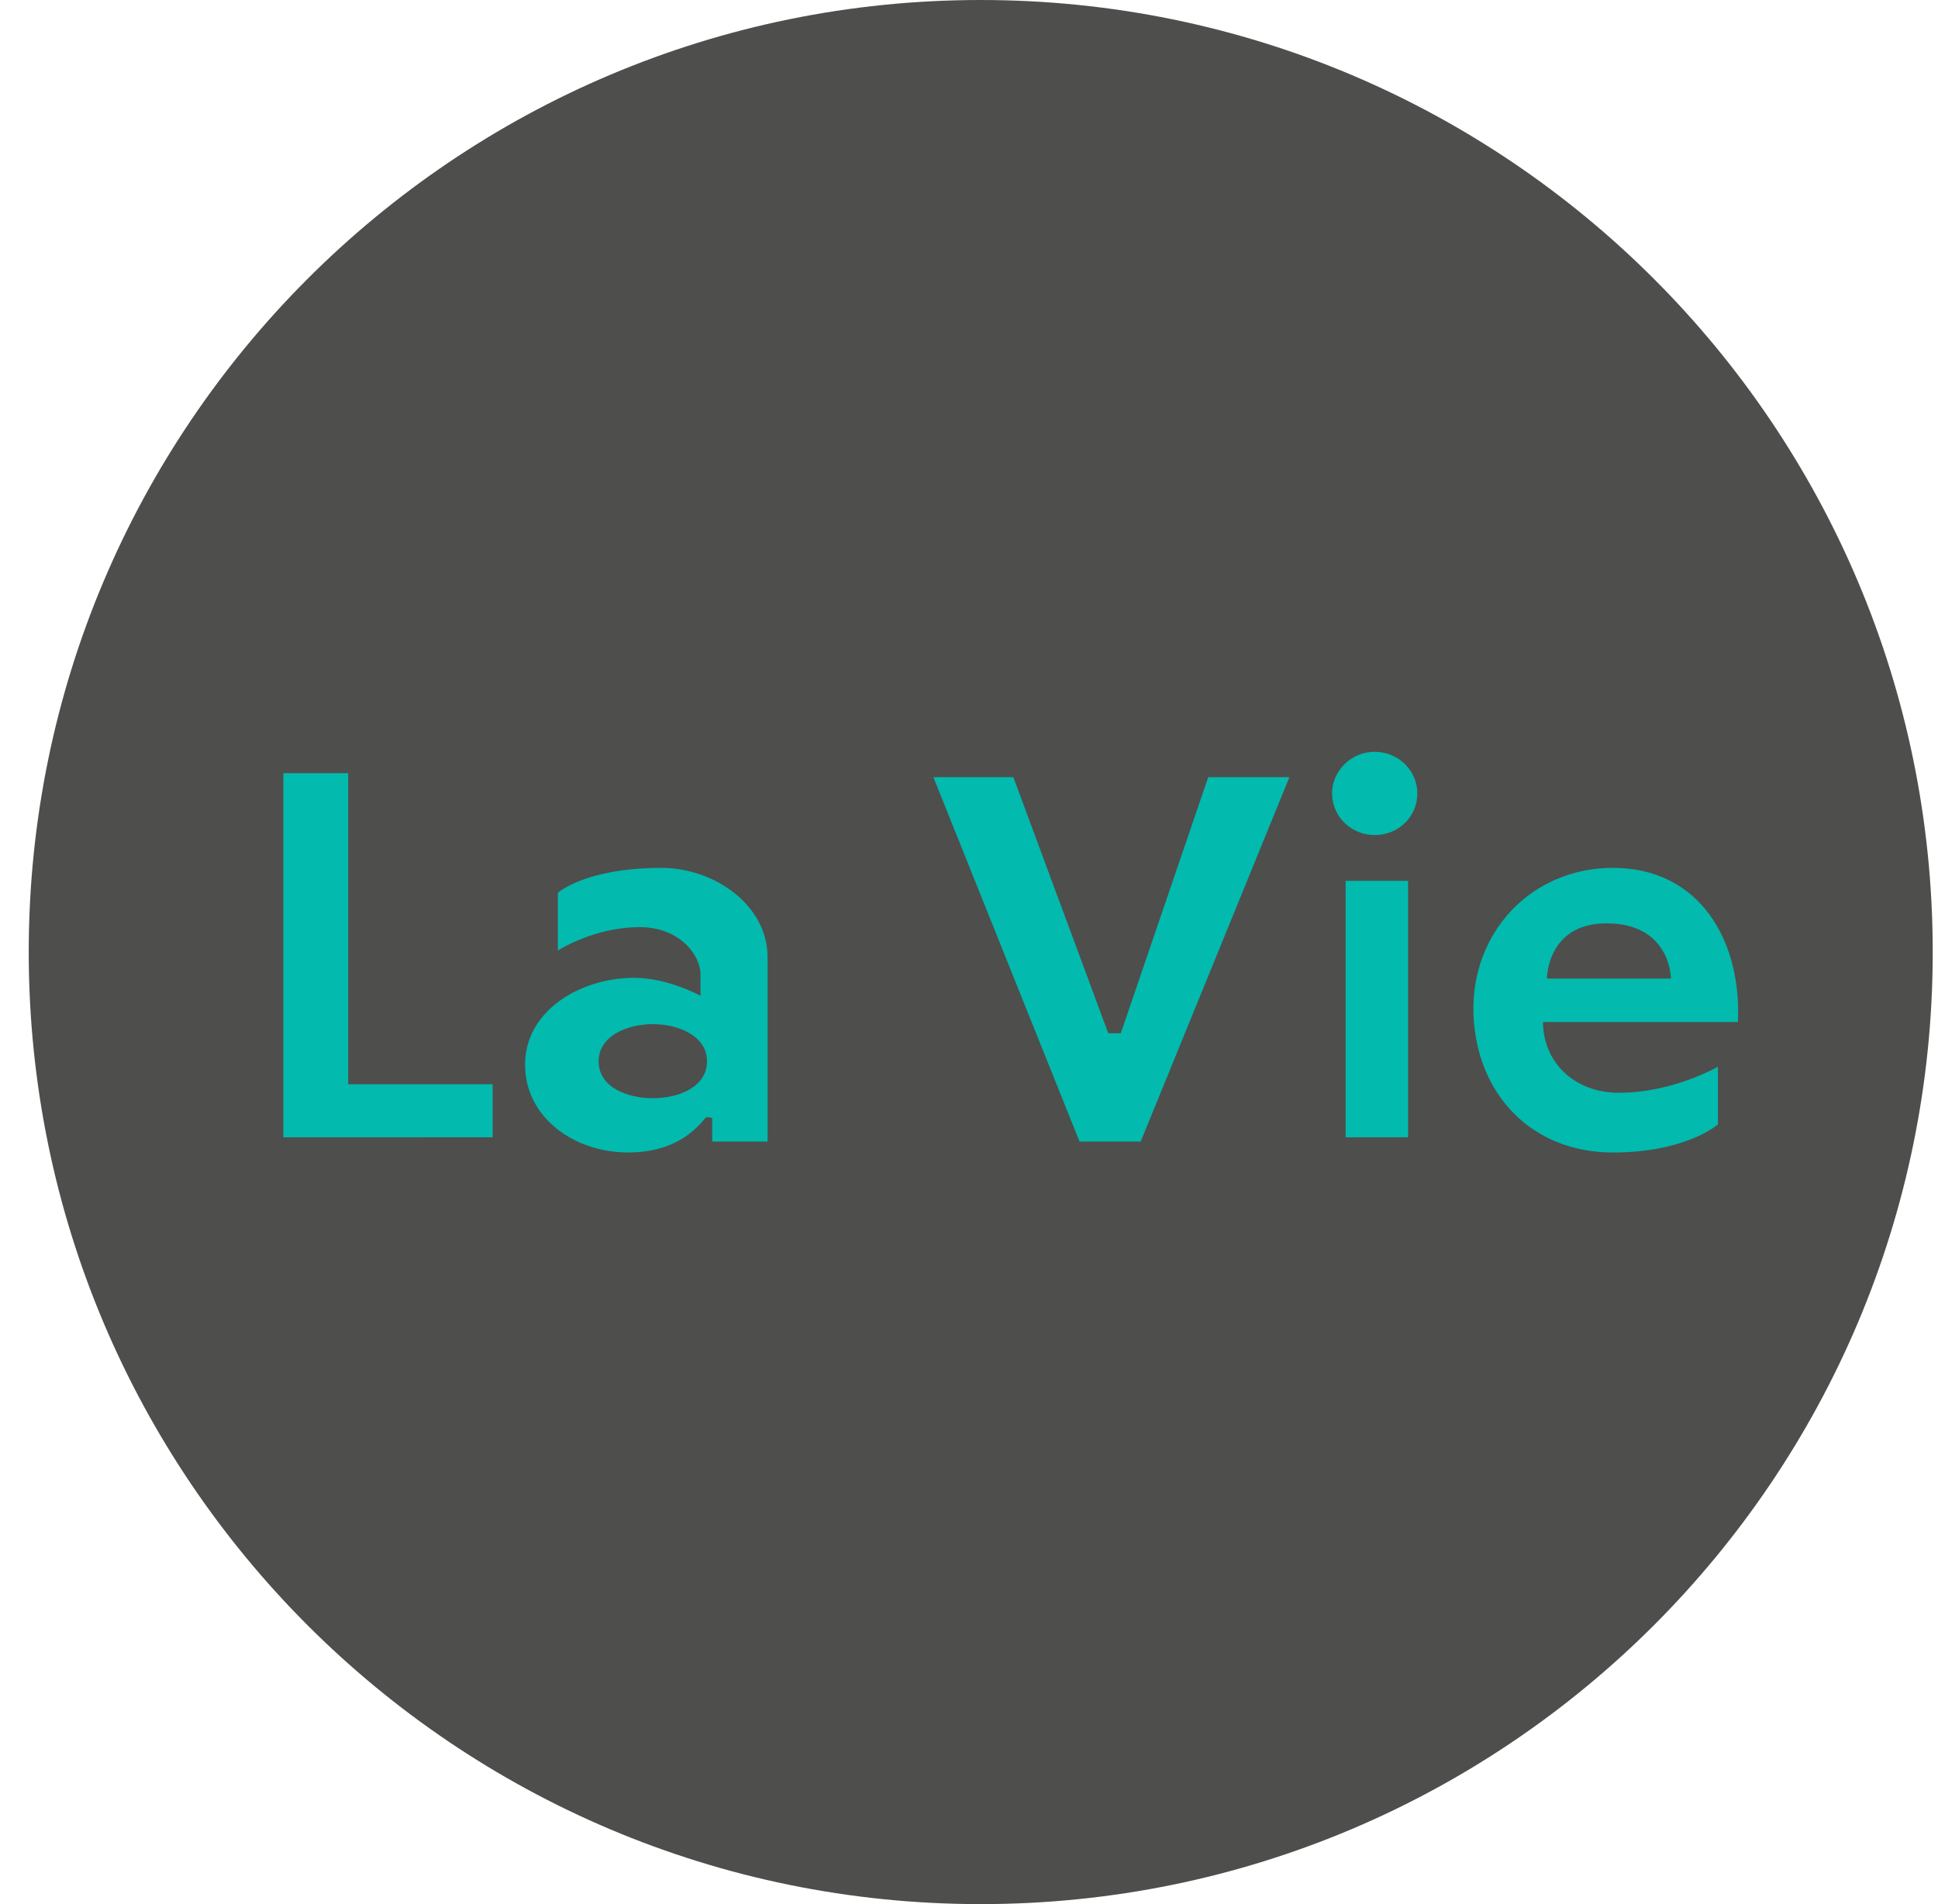
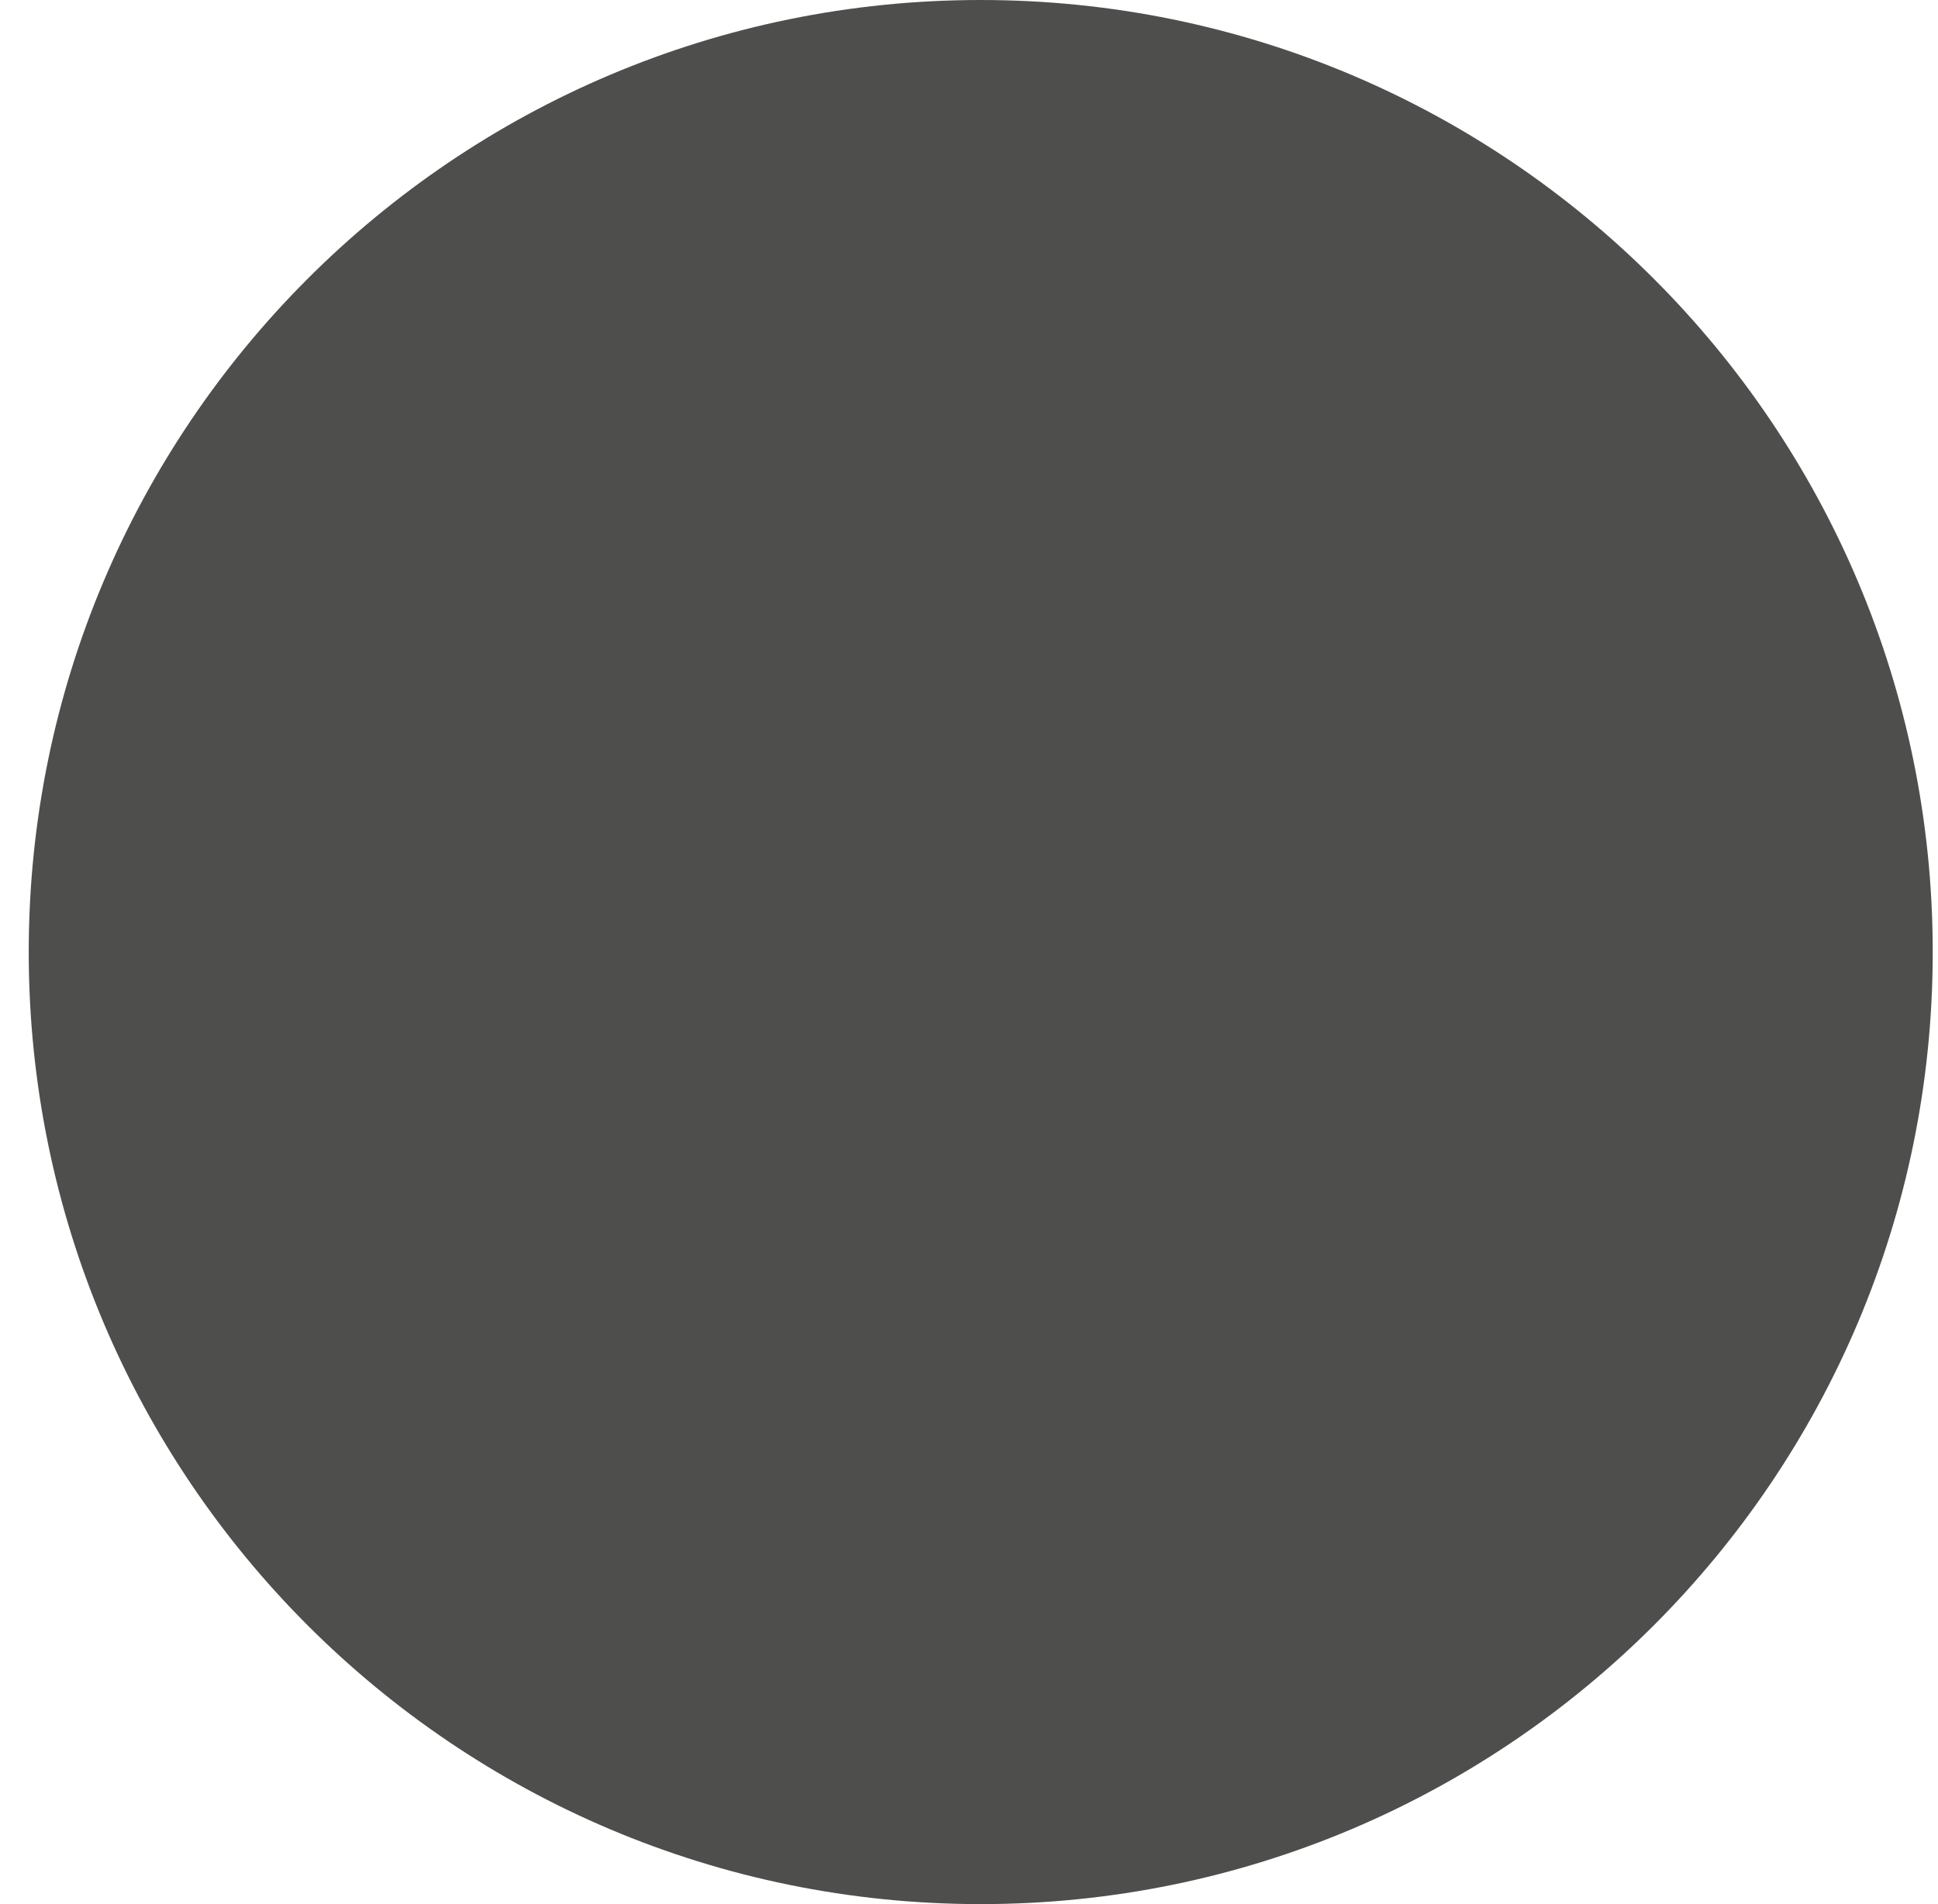
<svg xmlns="http://www.w3.org/2000/svg" width="57" height="56" fill="none" viewBox="0 0 57 56">
  <g clip-path="url(#a)">
    <path fill="#4e4e4c" d="M56.845 28c0-15.464-12.536-28-28-28s-28 12.536-28 28 12.536 28 28 28 28-12.536 28-28" />
-     <path fill="#02baae" d="M8.334 33.449v-10.71h1.907v9.149h4.25v1.56zM16.407 26.258v1.697s1.064-.688 2.408-.688c1.163 0 1.788.81 1.788 1.393v.625s-.956-.527-1.949-.527c-1.617 0-3.251.997-3.21 2.614.038 1.531 1.472 2.514 3.004 2.522.978.006 1.744-.32 2.293-1.009.05-.063.206 0 .206 0v.688h1.629v-5.419c0-1.544-1.575-2.63-3.12-2.63-2.238 0-3.05.734-3.05.734M31.751 33.573l-4.299-10.717h2.352l2.792 7.532h.368l2.572-7.532h2.388L33.55 33.573zM39.577 25.906v7.543h1.837v-7.543zM50.527 33.07v-1.698s-1.318.767-2.913.767c-1.341 0-2.231-.933-2.231-2.081h5.732c.114-2.37-1.11-4.534-3.675-4.534-2.408 0-4.196 1.915-4.102 4.321.091 2.318 1.691 4.05 4.102 4.05 2.156 0 3.087-.825 3.087-.825M39.18 23.374c.021.681.6 1.2 1.282 1.185.665-.015 1.203-.52 1.224-1.186.022-.686-.537-1.247-1.224-1.263-.703-.017-1.305.56-1.283 1.264" />
-     <path fill="#4e4e4c" d="M17.607 31.23c.013.75.844 1.068 1.593 1.068.75 0 1.58-.319 1.594-1.068.014-.758-.835-1.11-1.594-1.11-.758 0-1.607.352-1.593 1.11M49.145 28.78h-3.647s0-1.624 1.749-1.624c1.898 0 1.898 1.624 1.898 1.624" />
  </g>
  <defs>
    <clipPath id="a">
      <path fill="#fff" d="M.845 0h56v56h-56z" />
    </clipPath>
  </defs>
</svg>